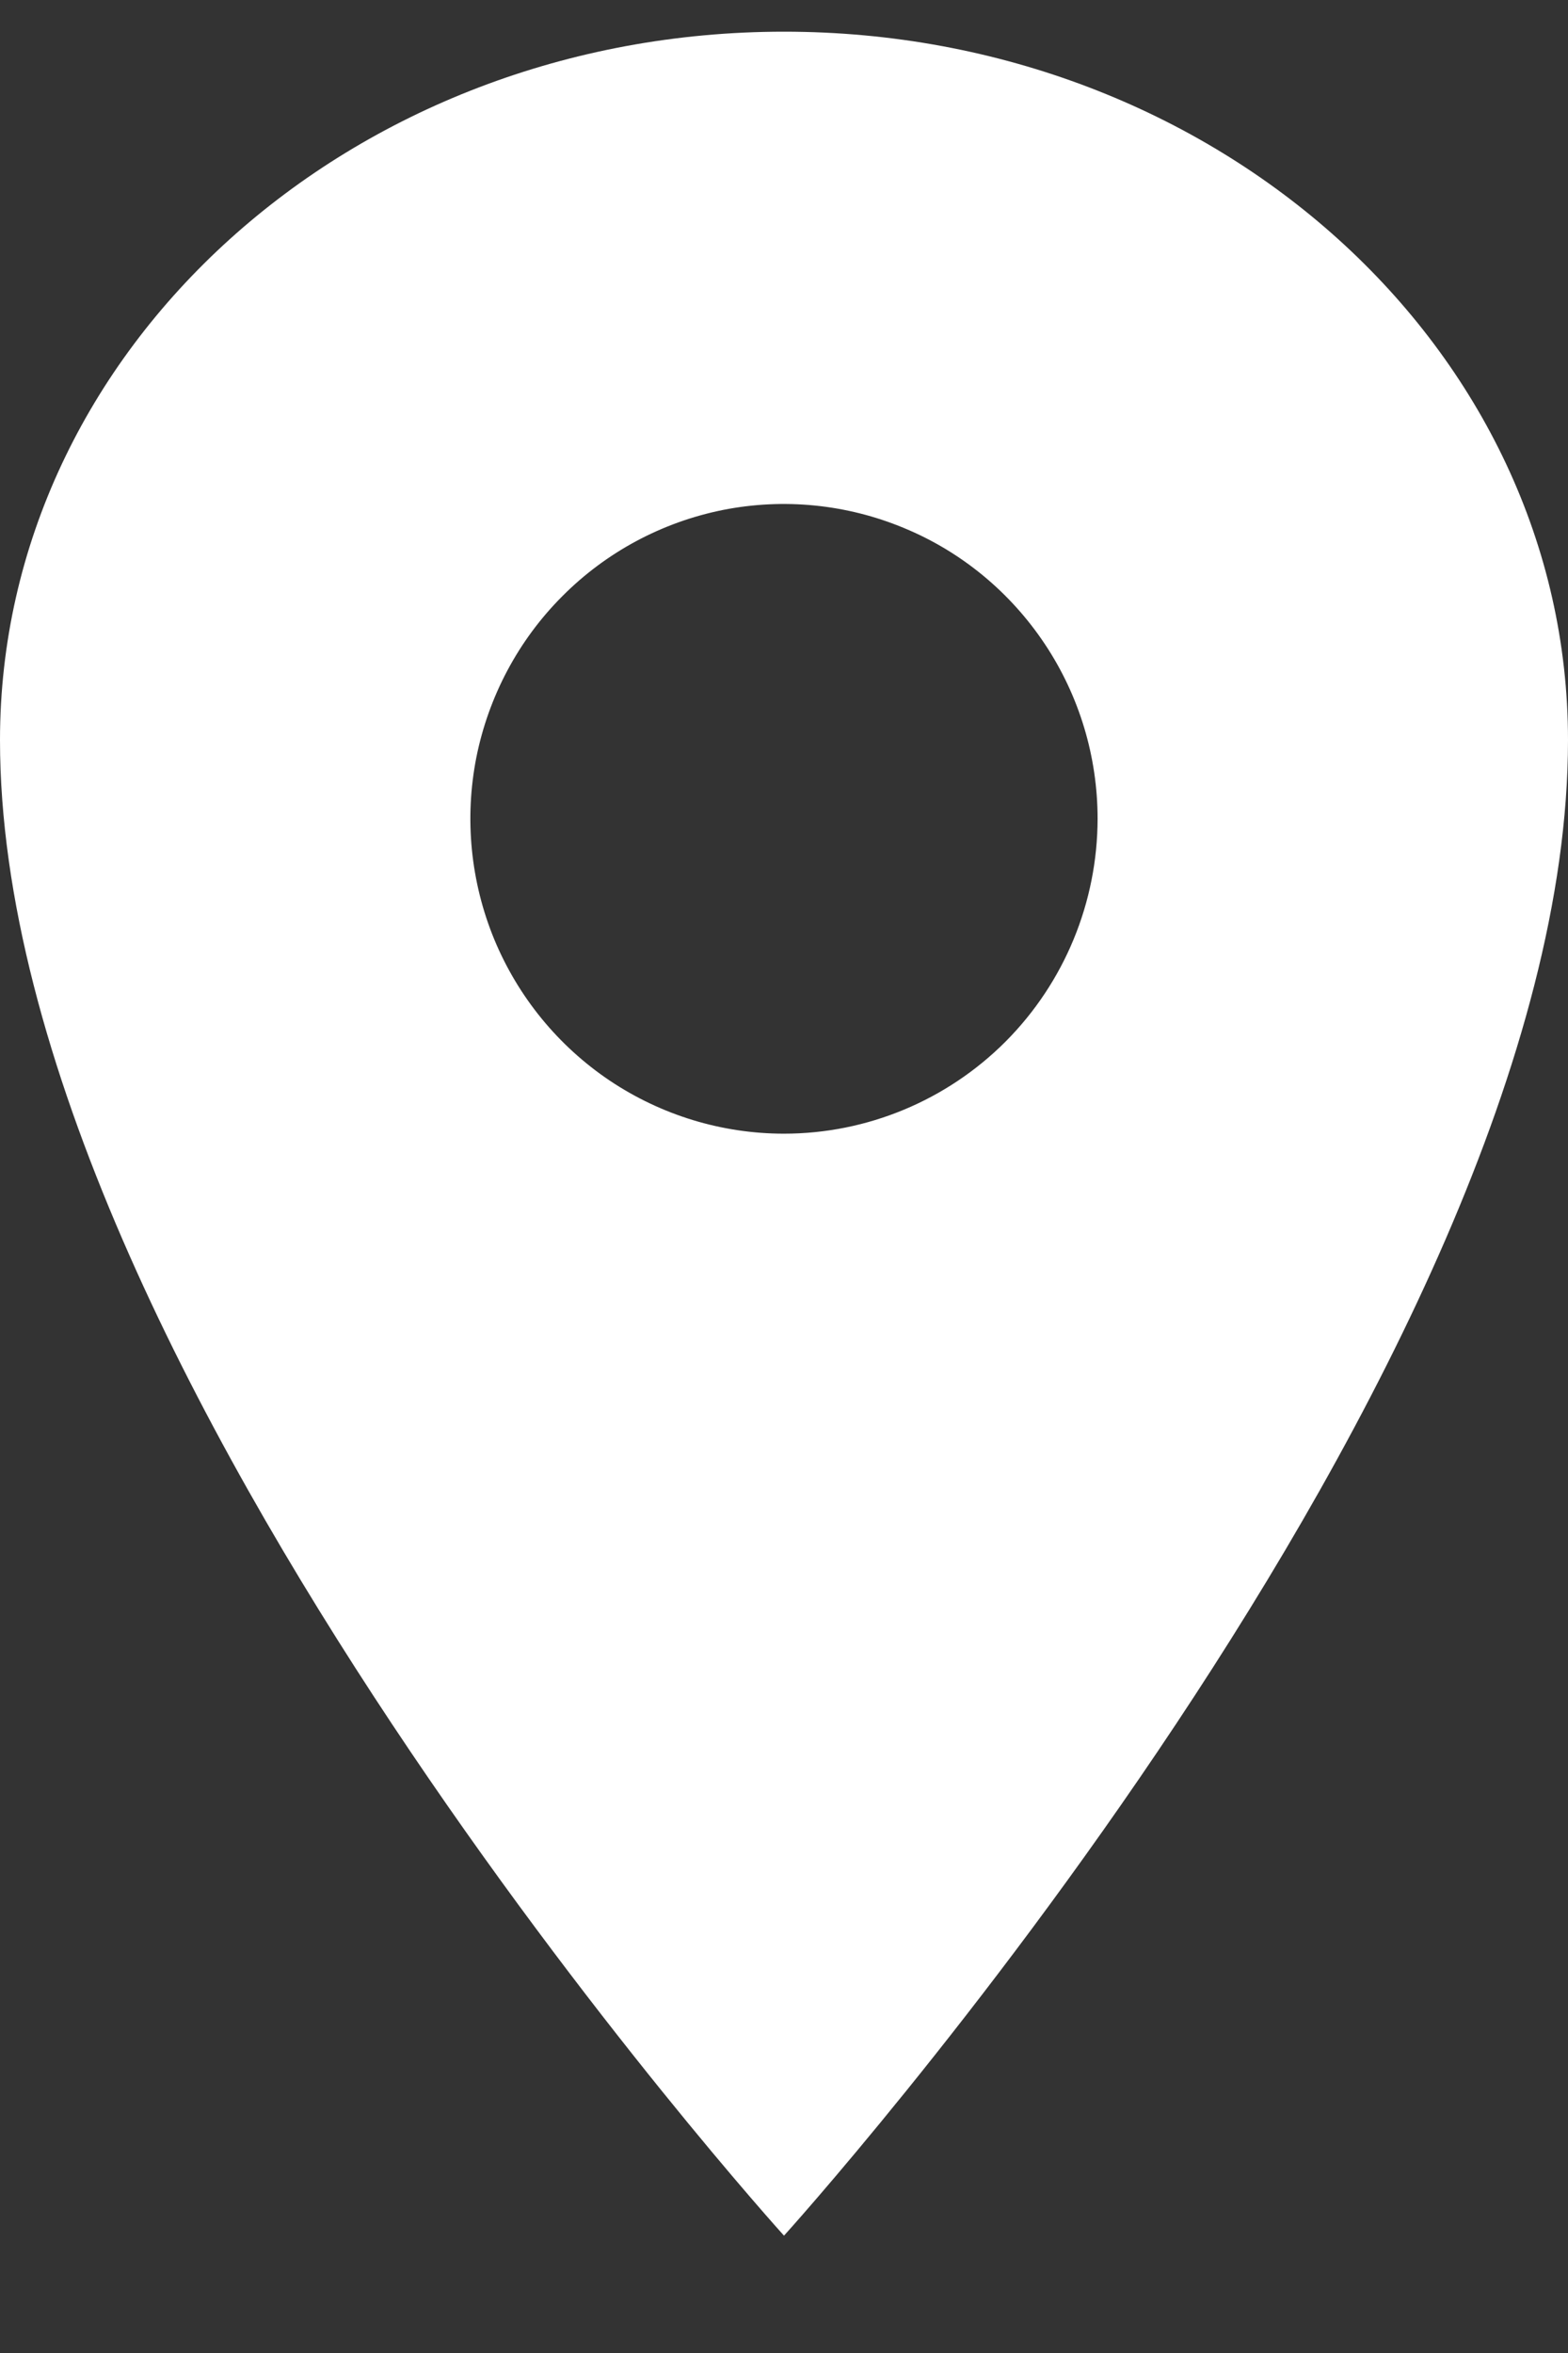
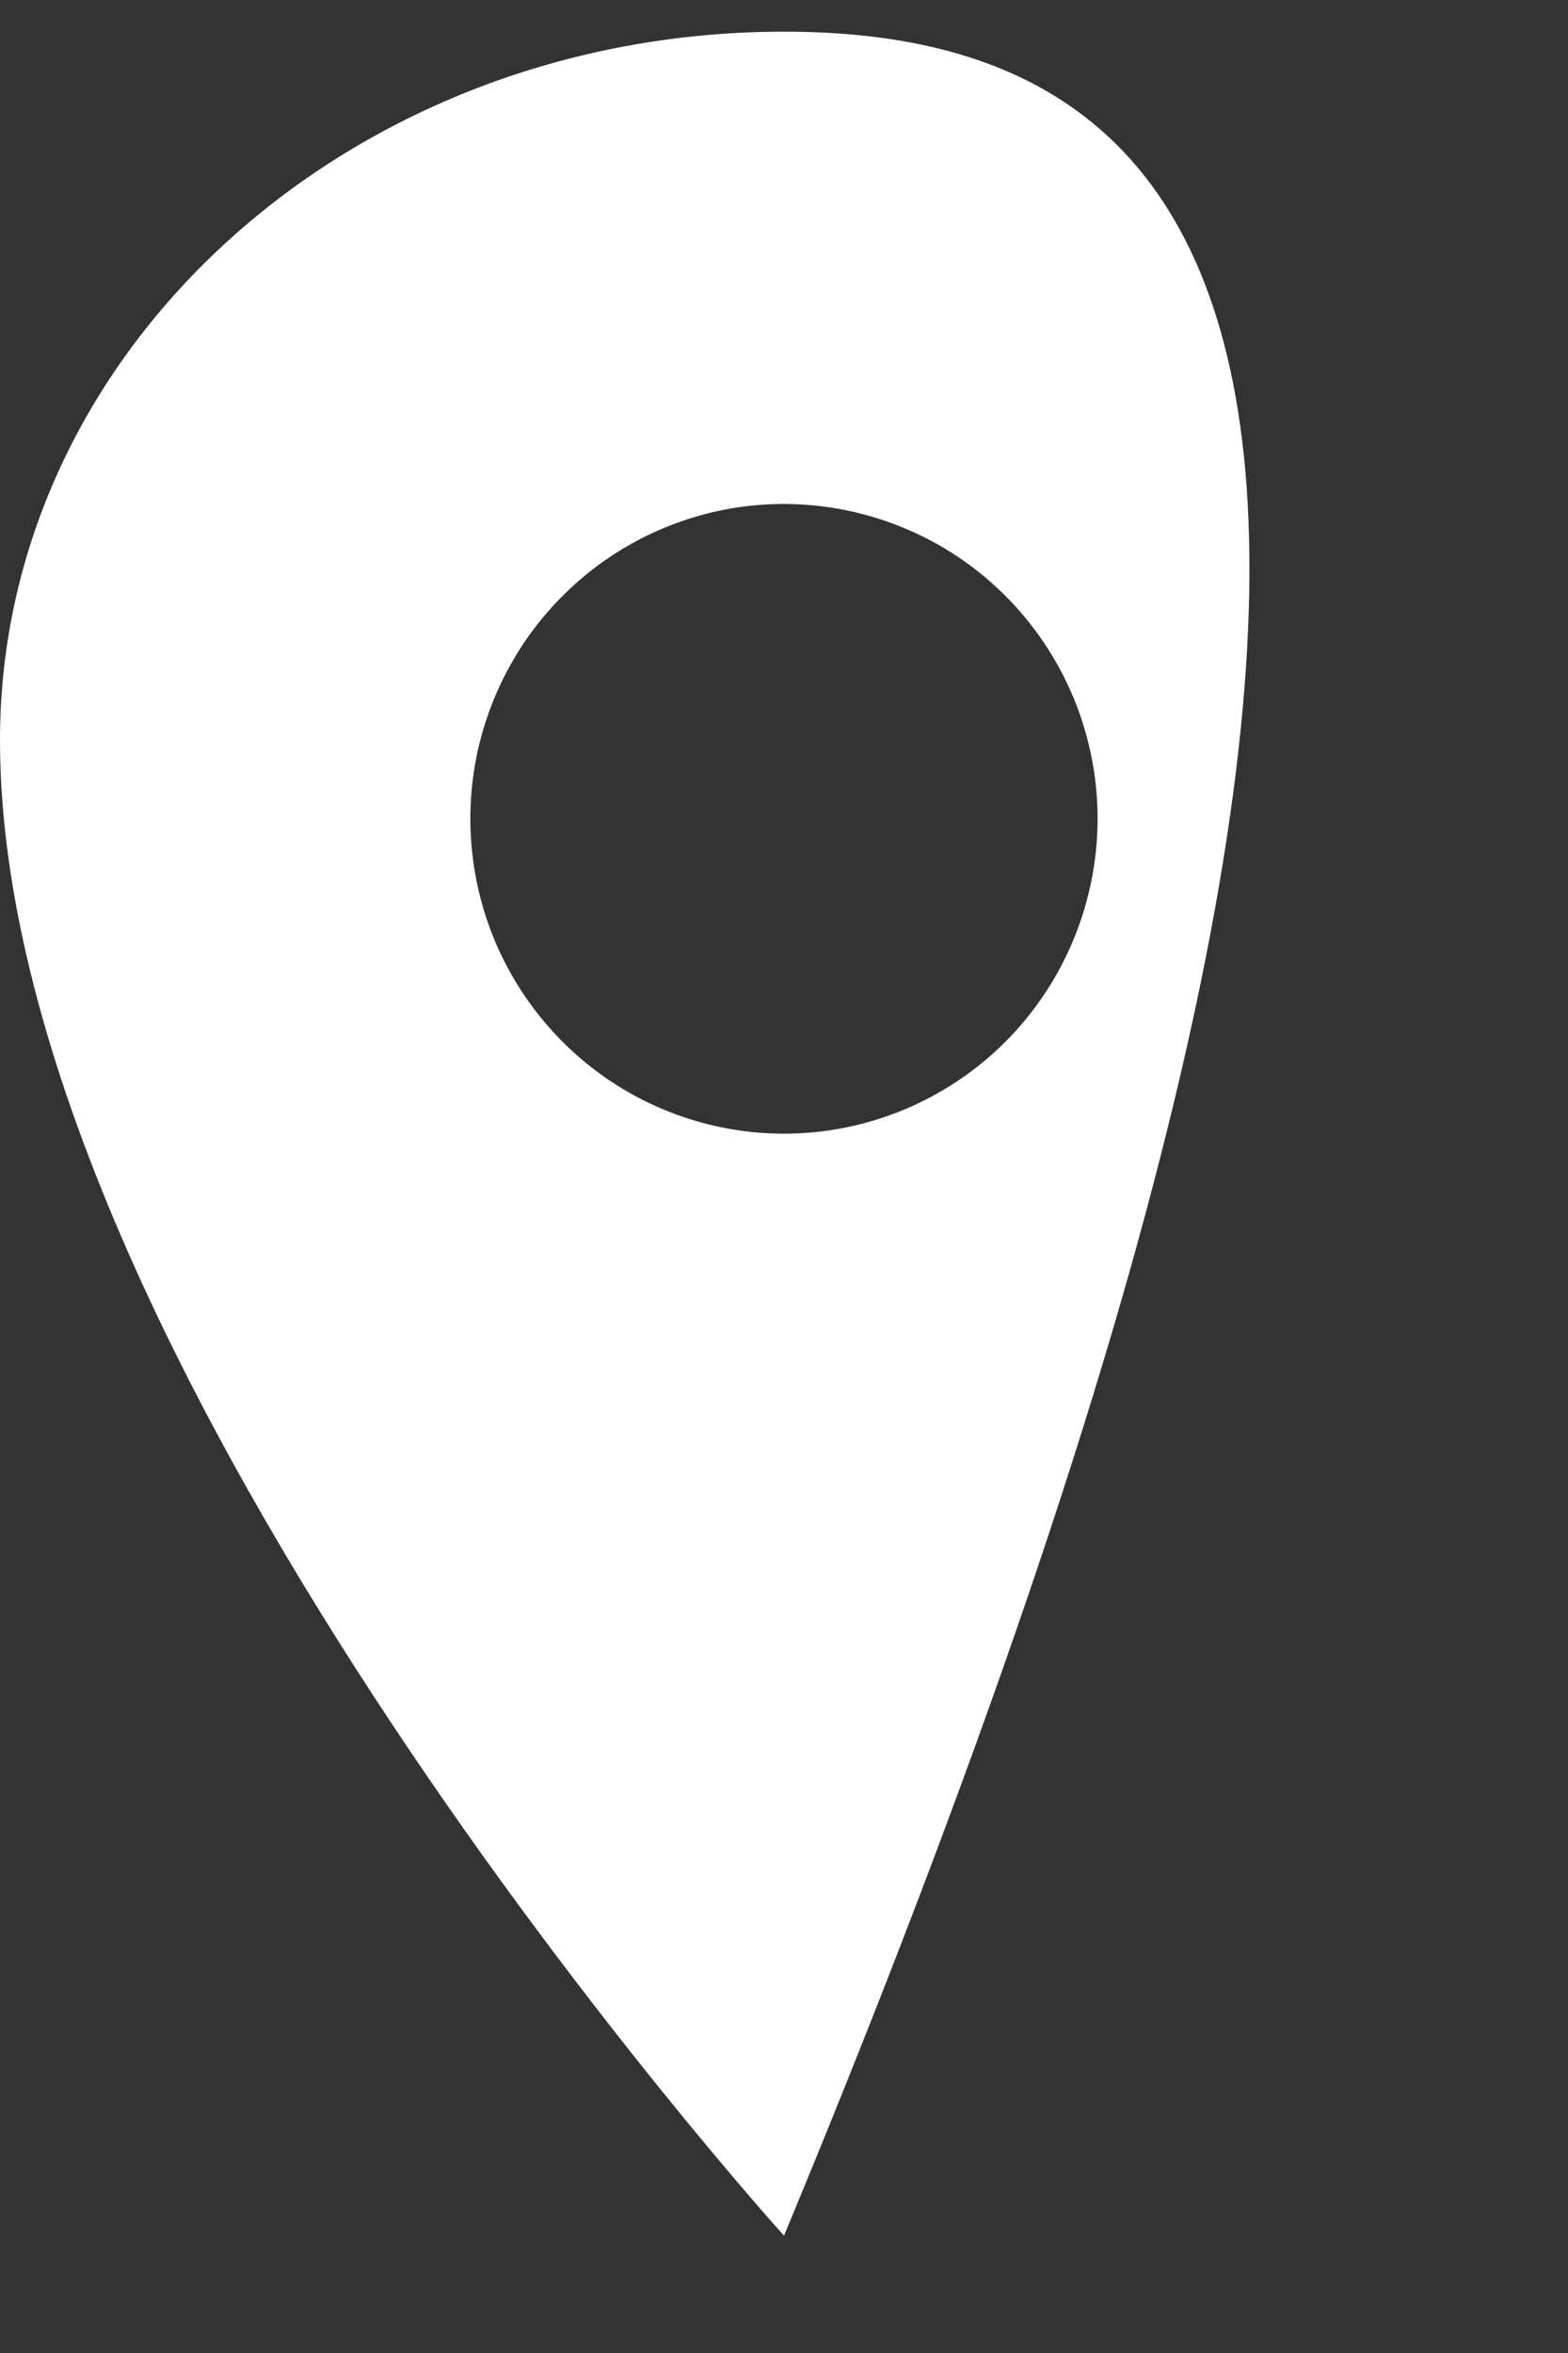
<svg xmlns="http://www.w3.org/2000/svg" width="10" height="15" viewBox="0 0 10 15" fill="none">
  <rect x="0" y="0" width="10" height="15" fill="#333333" stroke="none" />
-   <path d="M5 0.202C2.24 0.202 0 2.225 0 4.718C0 8.733 5 14.252 5 14.252C5 14.252 10 8.733 10 4.718C10 2.225 7.76 0.202 5 0.202ZM5 7.227C4.604 7.227 4.218 7.109 3.889 6.889C3.56 6.668 3.304 6.355 3.152 5.988C3.001 5.621 2.961 5.218 3.038 4.828C3.116 4.439 3.306 4.081 3.586 3.801C3.865 3.52 4.222 3.329 4.61 3.251C4.998 3.174 5.4 3.214 5.765 3.366C6.131 3.517 6.443 3.775 6.663 4.105C6.883 4.435 7 4.823 7 5.22C6.999 5.752 6.789 6.262 6.414 6.639C6.039 7.015 5.53 7.227 5 7.227Z" fill="white" />
+   <path d="M5 0.202C2.24 0.202 0 2.225 0 4.718C0 8.733 5 14.252 5 14.252C10 2.225 7.76 0.202 5 0.202ZM5 7.227C4.604 7.227 4.218 7.109 3.889 6.889C3.56 6.668 3.304 6.355 3.152 5.988C3.001 5.621 2.961 5.218 3.038 4.828C3.116 4.439 3.306 4.081 3.586 3.801C3.865 3.52 4.222 3.329 4.61 3.251C4.998 3.174 5.4 3.214 5.765 3.366C6.131 3.517 6.443 3.775 6.663 4.105C6.883 4.435 7 4.823 7 5.22C6.999 5.752 6.789 6.262 6.414 6.639C6.039 7.015 5.53 7.227 5 7.227Z" fill="white" />
</svg>